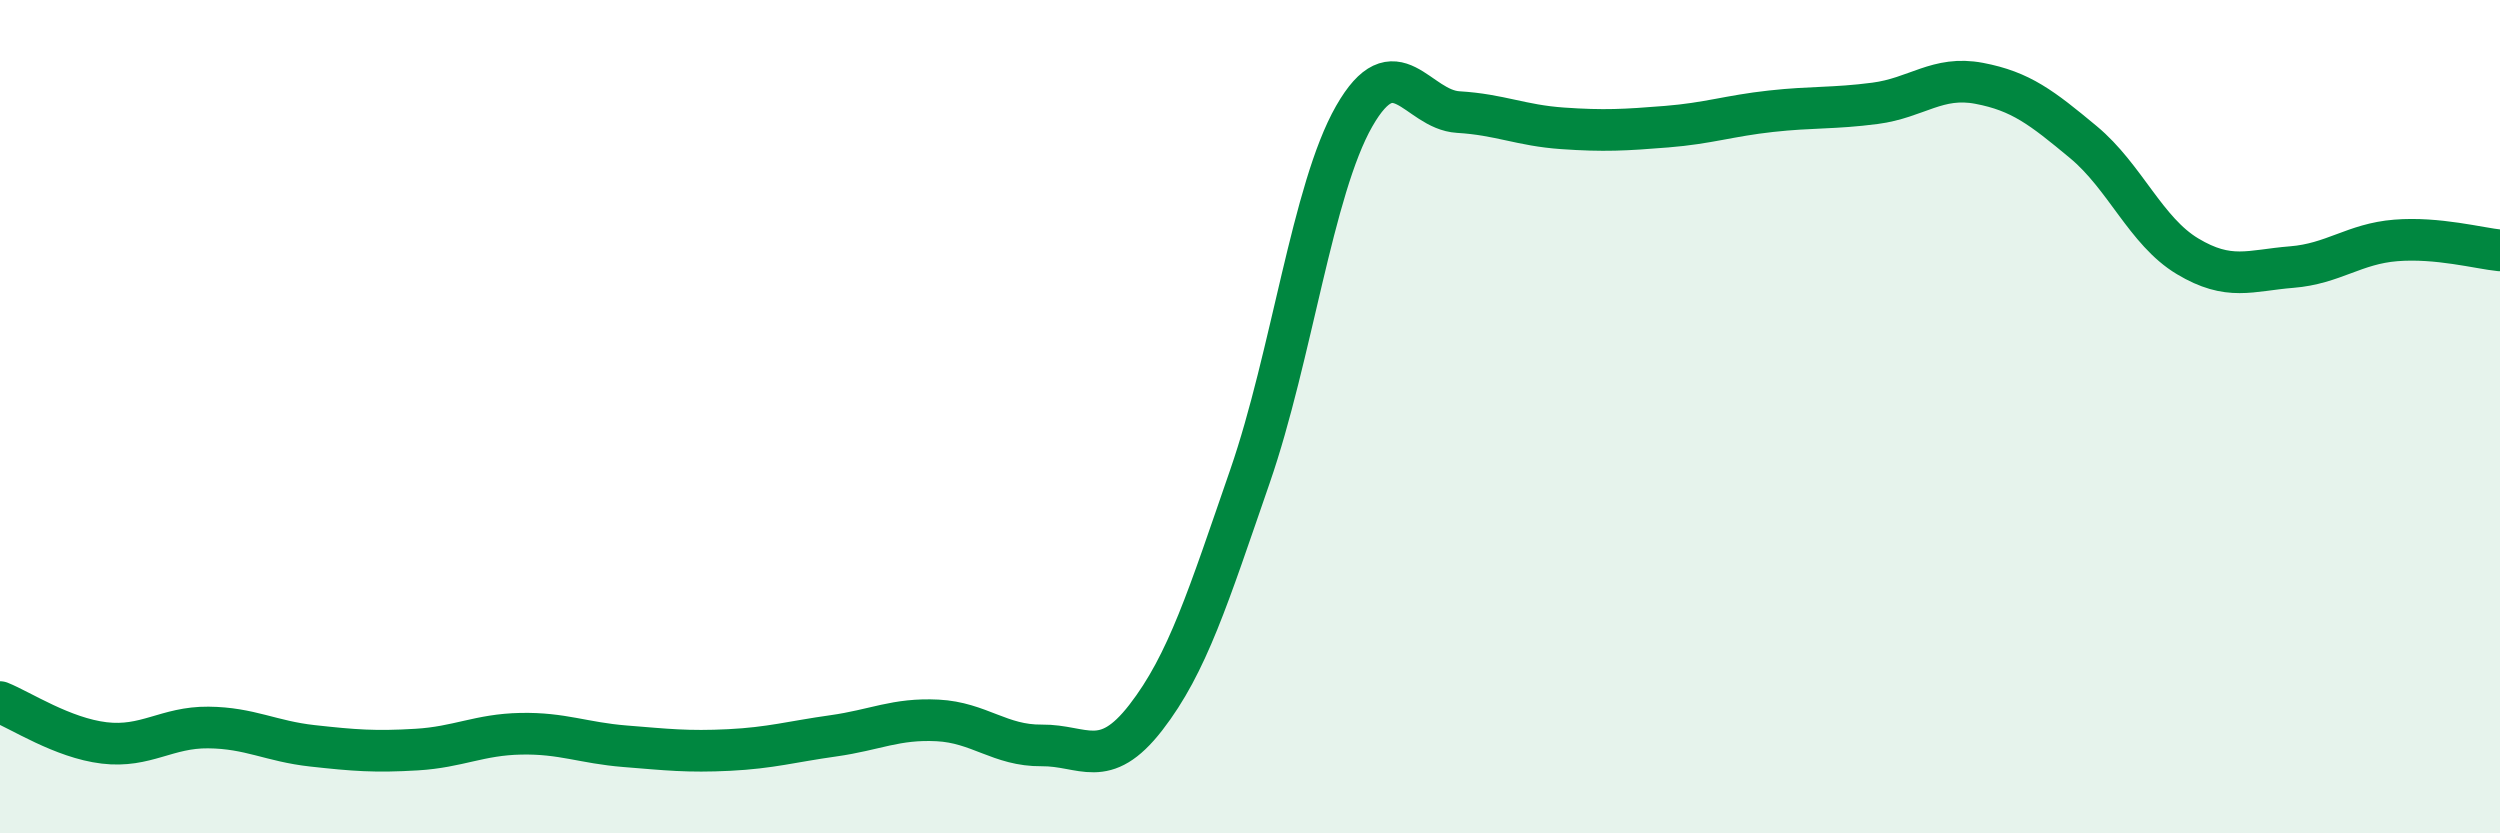
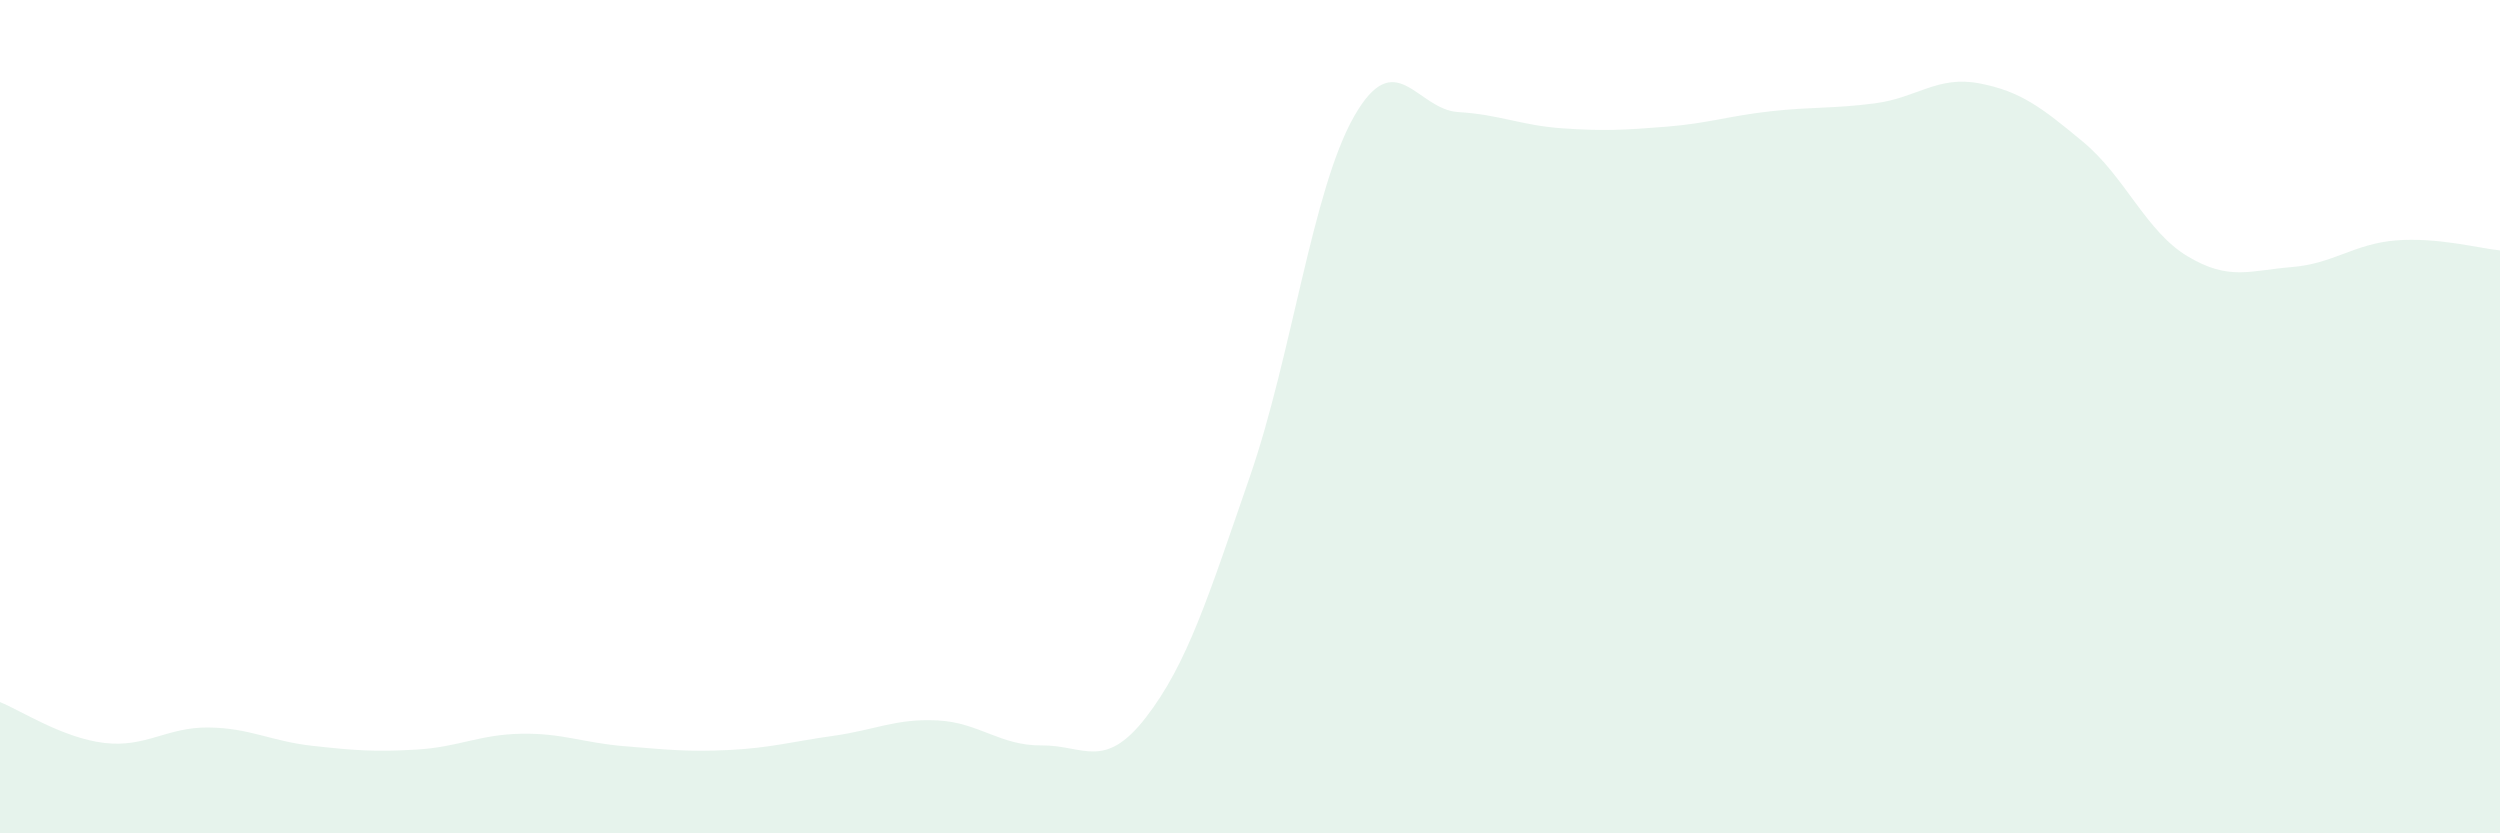
<svg xmlns="http://www.w3.org/2000/svg" width="60" height="20" viewBox="0 0 60 20">
  <path d="M 0,16.85 C 0.5,17.05 1.5,17.71 2.5,17.83 C 3.5,17.95 4,17.45 5,17.46 C 6,17.47 6.5,17.79 7.5,17.9 C 8.5,18.01 9,18.05 10,17.99 C 11,17.93 11.5,17.63 12.5,17.61 C 13.5,17.59 14,17.83 15,17.91 C 16,17.99 16.5,18.05 17.5,18 C 18.5,17.95 19,17.8 20,17.66 C 21,17.52 21.5,17.24 22.5,17.29 C 23.5,17.34 24,17.9 25,17.89 C 26,17.88 26.5,18.51 27.5,17.22 C 28.5,15.93 29,14.32 30,11.43 C 31,8.54 31.5,4.54 32.5,2.79 C 33.5,1.04 34,2.63 35,2.69 C 36,2.75 36.5,3.01 37.5,3.08 C 38.5,3.15 39,3.12 40,3.04 C 41,2.96 41.5,2.78 42.5,2.67 C 43.5,2.56 44,2.61 45,2.48 C 46,2.35 46.5,1.81 47.5,2 C 48.5,2.19 49,2.58 50,3.41 C 51,4.24 51.5,5.55 52.5,6.15 C 53.5,6.75 54,6.49 55,6.41 C 56,6.33 56.5,5.85 57.5,5.77 C 58.5,5.69 59.5,5.96 60,6.01L60 20L0 20Z" fill="#008740" opacity="0.1" stroke-linecap="round" stroke-linejoin="round" />
-   <path d="M 0,16.85 C 0.5,17.05 1.5,17.71 2.5,17.83 C 3.5,17.95 4,17.45 5,17.46 C 6,17.47 6.5,17.79 7.5,17.9 C 8.5,18.01 9,18.05 10,17.99 C 11,17.93 11.5,17.63 12.5,17.61 C 13.5,17.59 14,17.83 15,17.91 C 16,17.99 16.5,18.05 17.5,18 C 18.5,17.95 19,17.8 20,17.66 C 21,17.52 21.5,17.24 22.5,17.29 C 23.5,17.34 24,17.9 25,17.89 C 26,17.88 26.5,18.51 27.5,17.22 C 28.5,15.93 29,14.32 30,11.43 C 31,8.54 31.5,4.54 32.5,2.79 C 33.5,1.04 34,2.63 35,2.69 C 36,2.75 36.5,3.01 37.5,3.08 C 38.5,3.15 39,3.12 40,3.04 C 41,2.96 41.5,2.78 42.5,2.67 C 43.5,2.56 44,2.61 45,2.48 C 46,2.35 46.5,1.81 47.5,2 C 48.5,2.19 49,2.58 50,3.41 C 51,4.24 51.5,5.55 52.5,6.15 C 53.5,6.75 54,6.49 55,6.41 C 56,6.33 56.5,5.85 57.5,5.77 C 58.5,5.69 59.5,5.96 60,6.01" stroke="#008740" stroke-width="1" fill="none" stroke-linecap="round" stroke-linejoin="round" />
</svg>